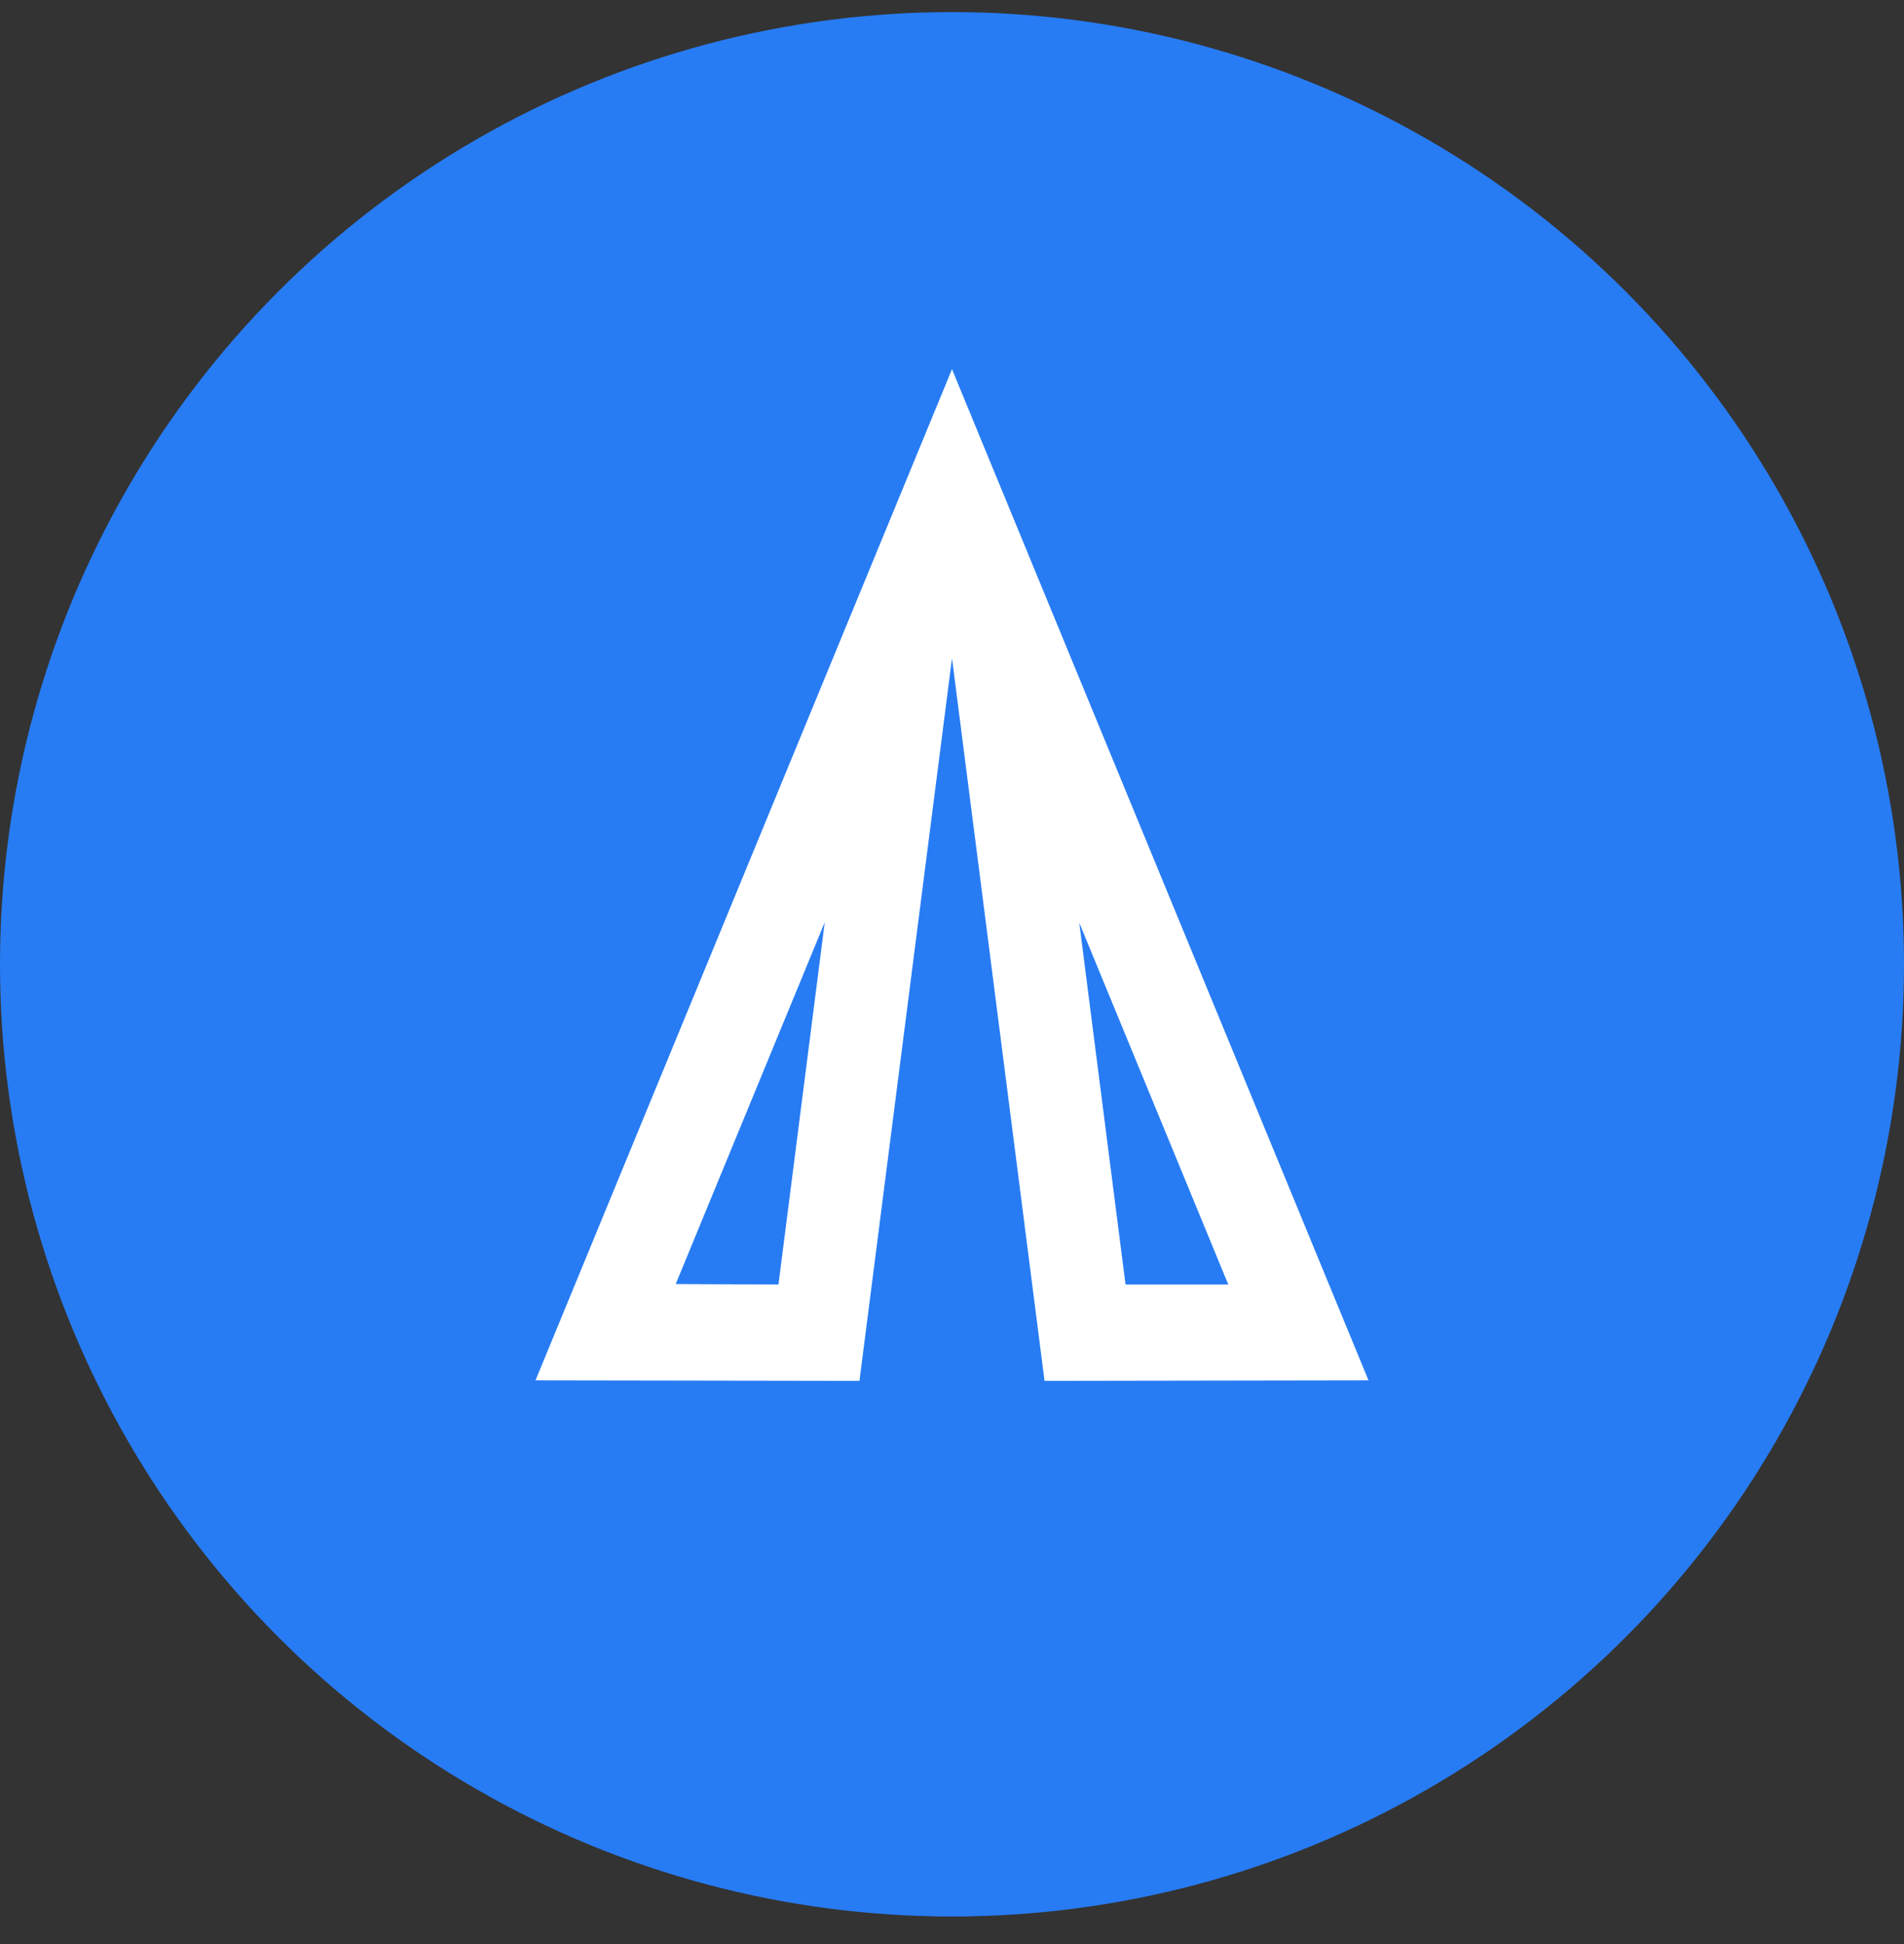
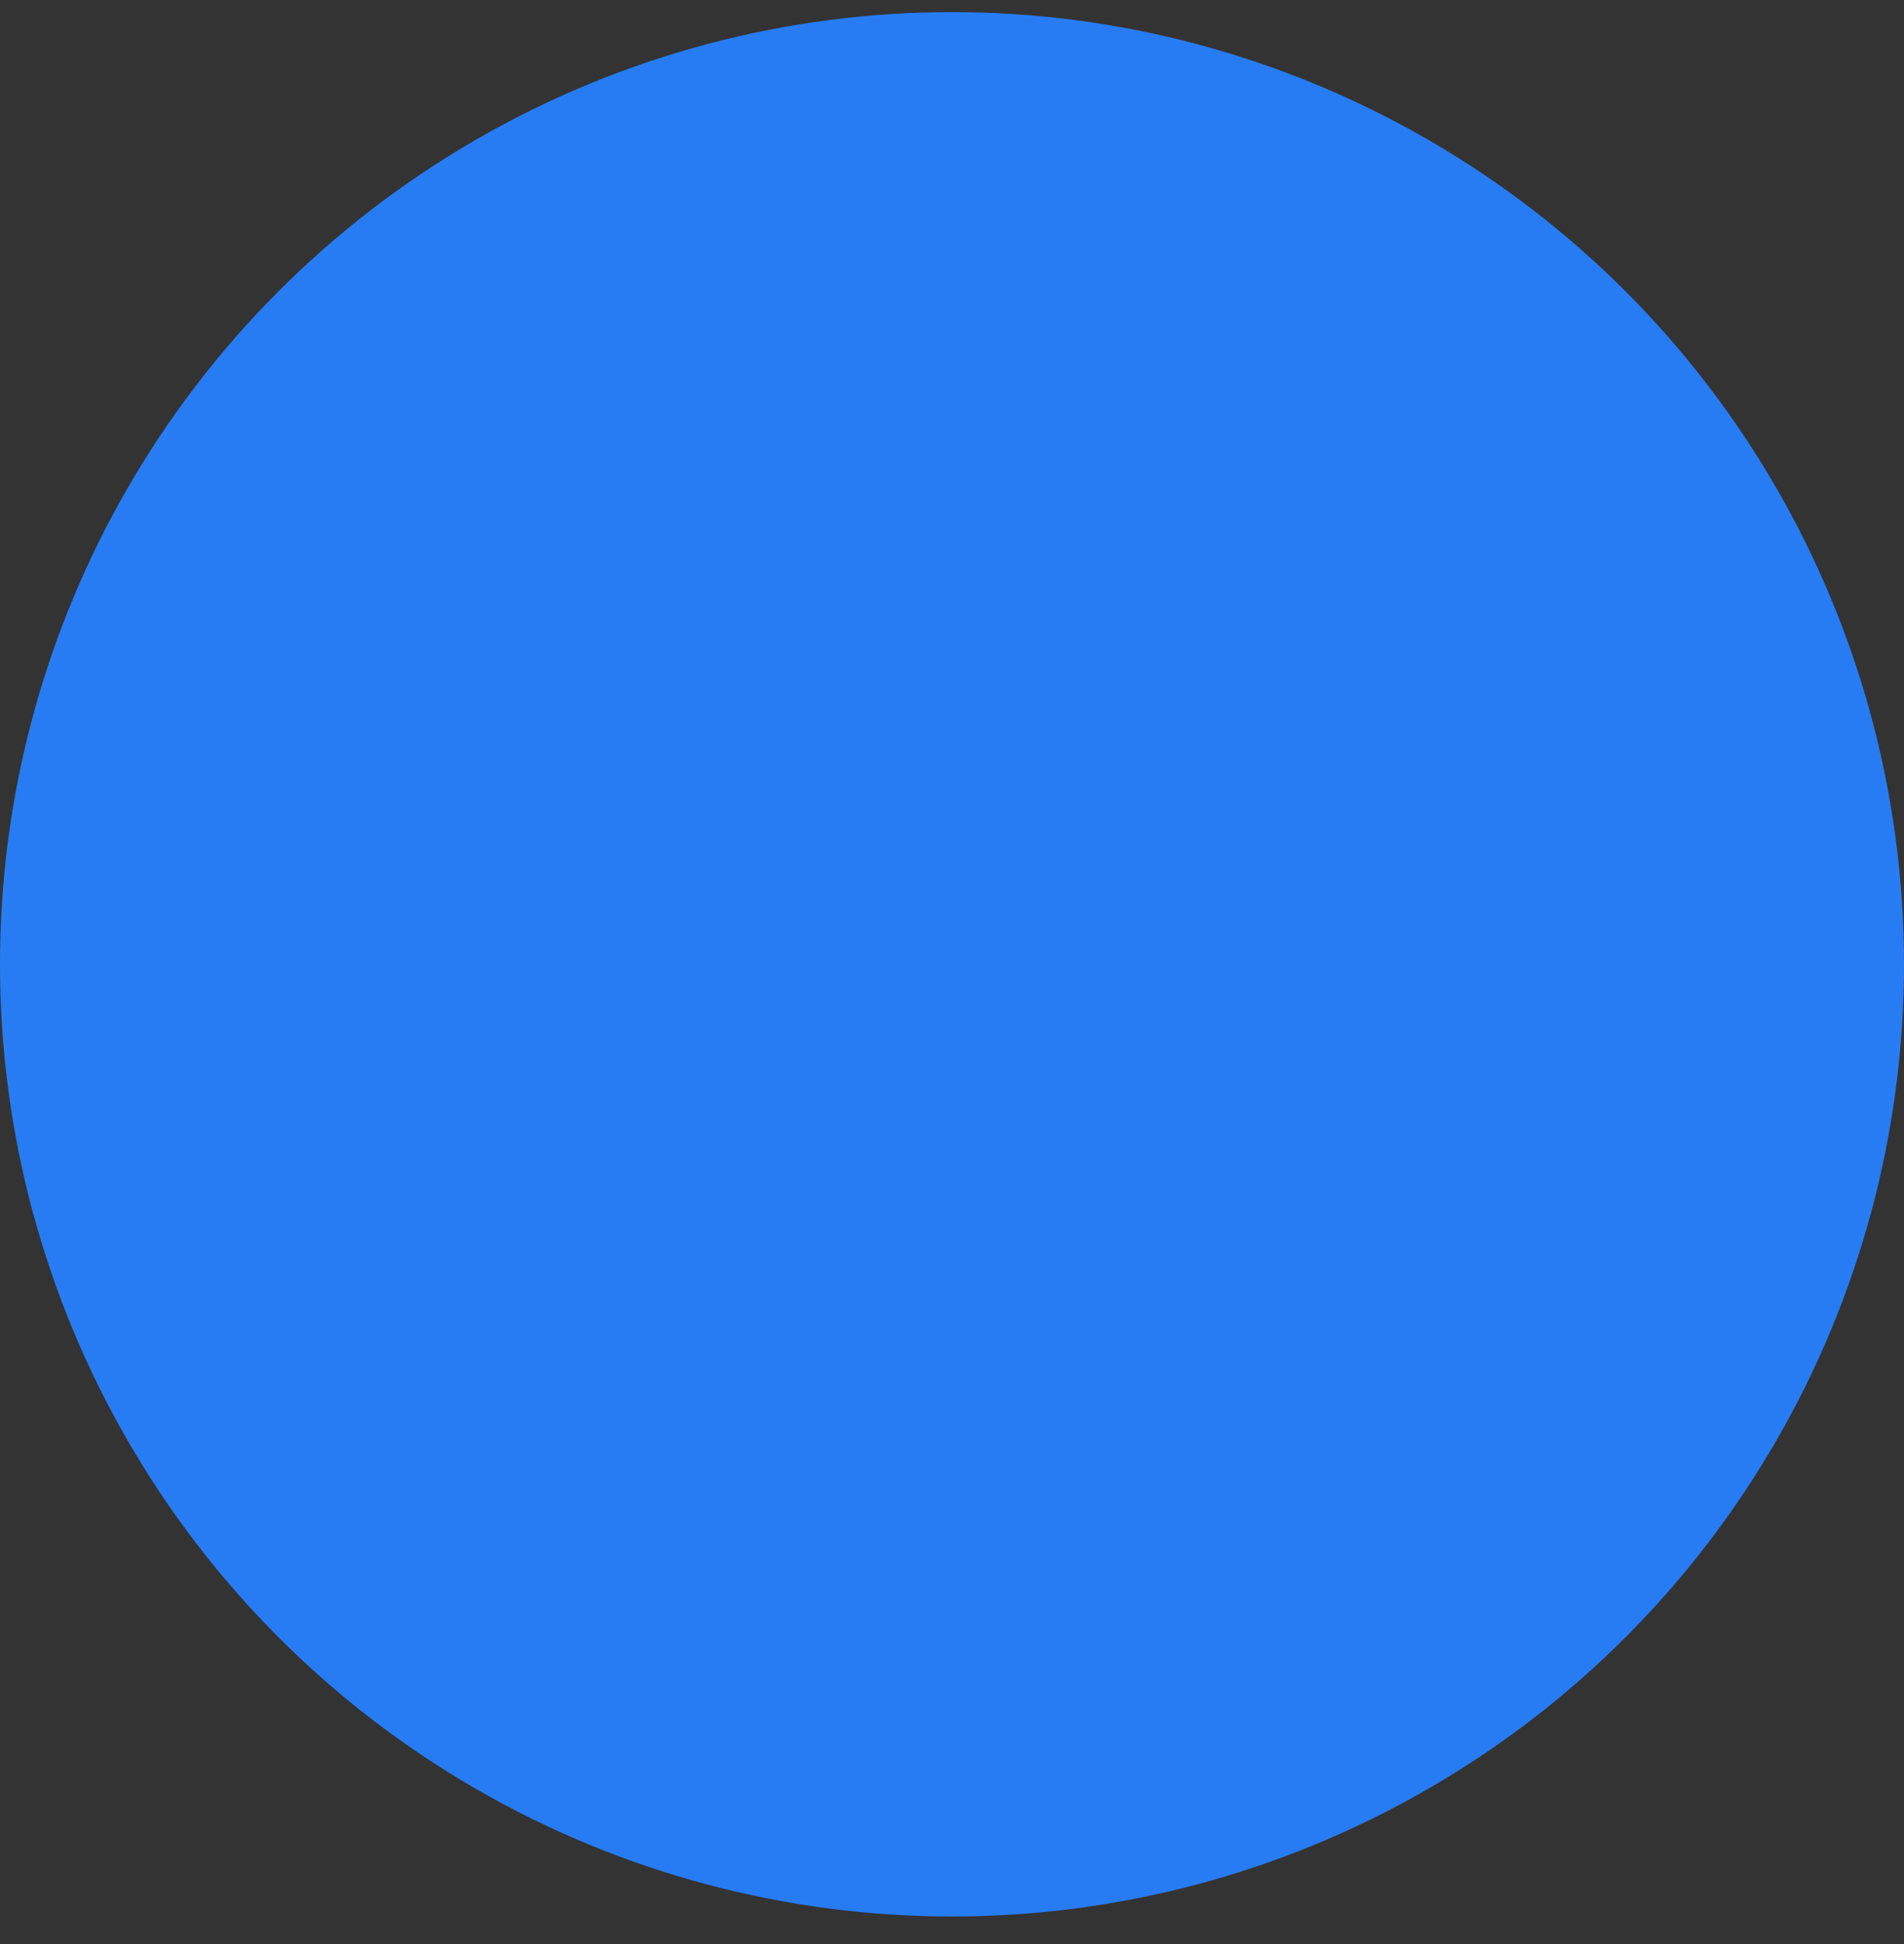
<svg xmlns="http://www.w3.org/2000/svg" width="48" height="49" viewBox="0 0 48 49" fill="none">
  <rect x="0" y="0" width="48" height="49" fill="#333333" stroke="none" />
  <circle cx="24" cy="24.305" r="24" fill="#277CF4" />
-   <path d="M17.035 32.364L20.792 23.245L19.625 32.376L17.035 32.364ZM27.208 23.257L30.965 32.376L28.375 32.376L27.208 23.257ZM13.5 34.792L21.667 34.805L24 16.59L26.333 34.805L34.5 34.792L24 9.305L13.5 34.792Z" fill="white" />
</svg>